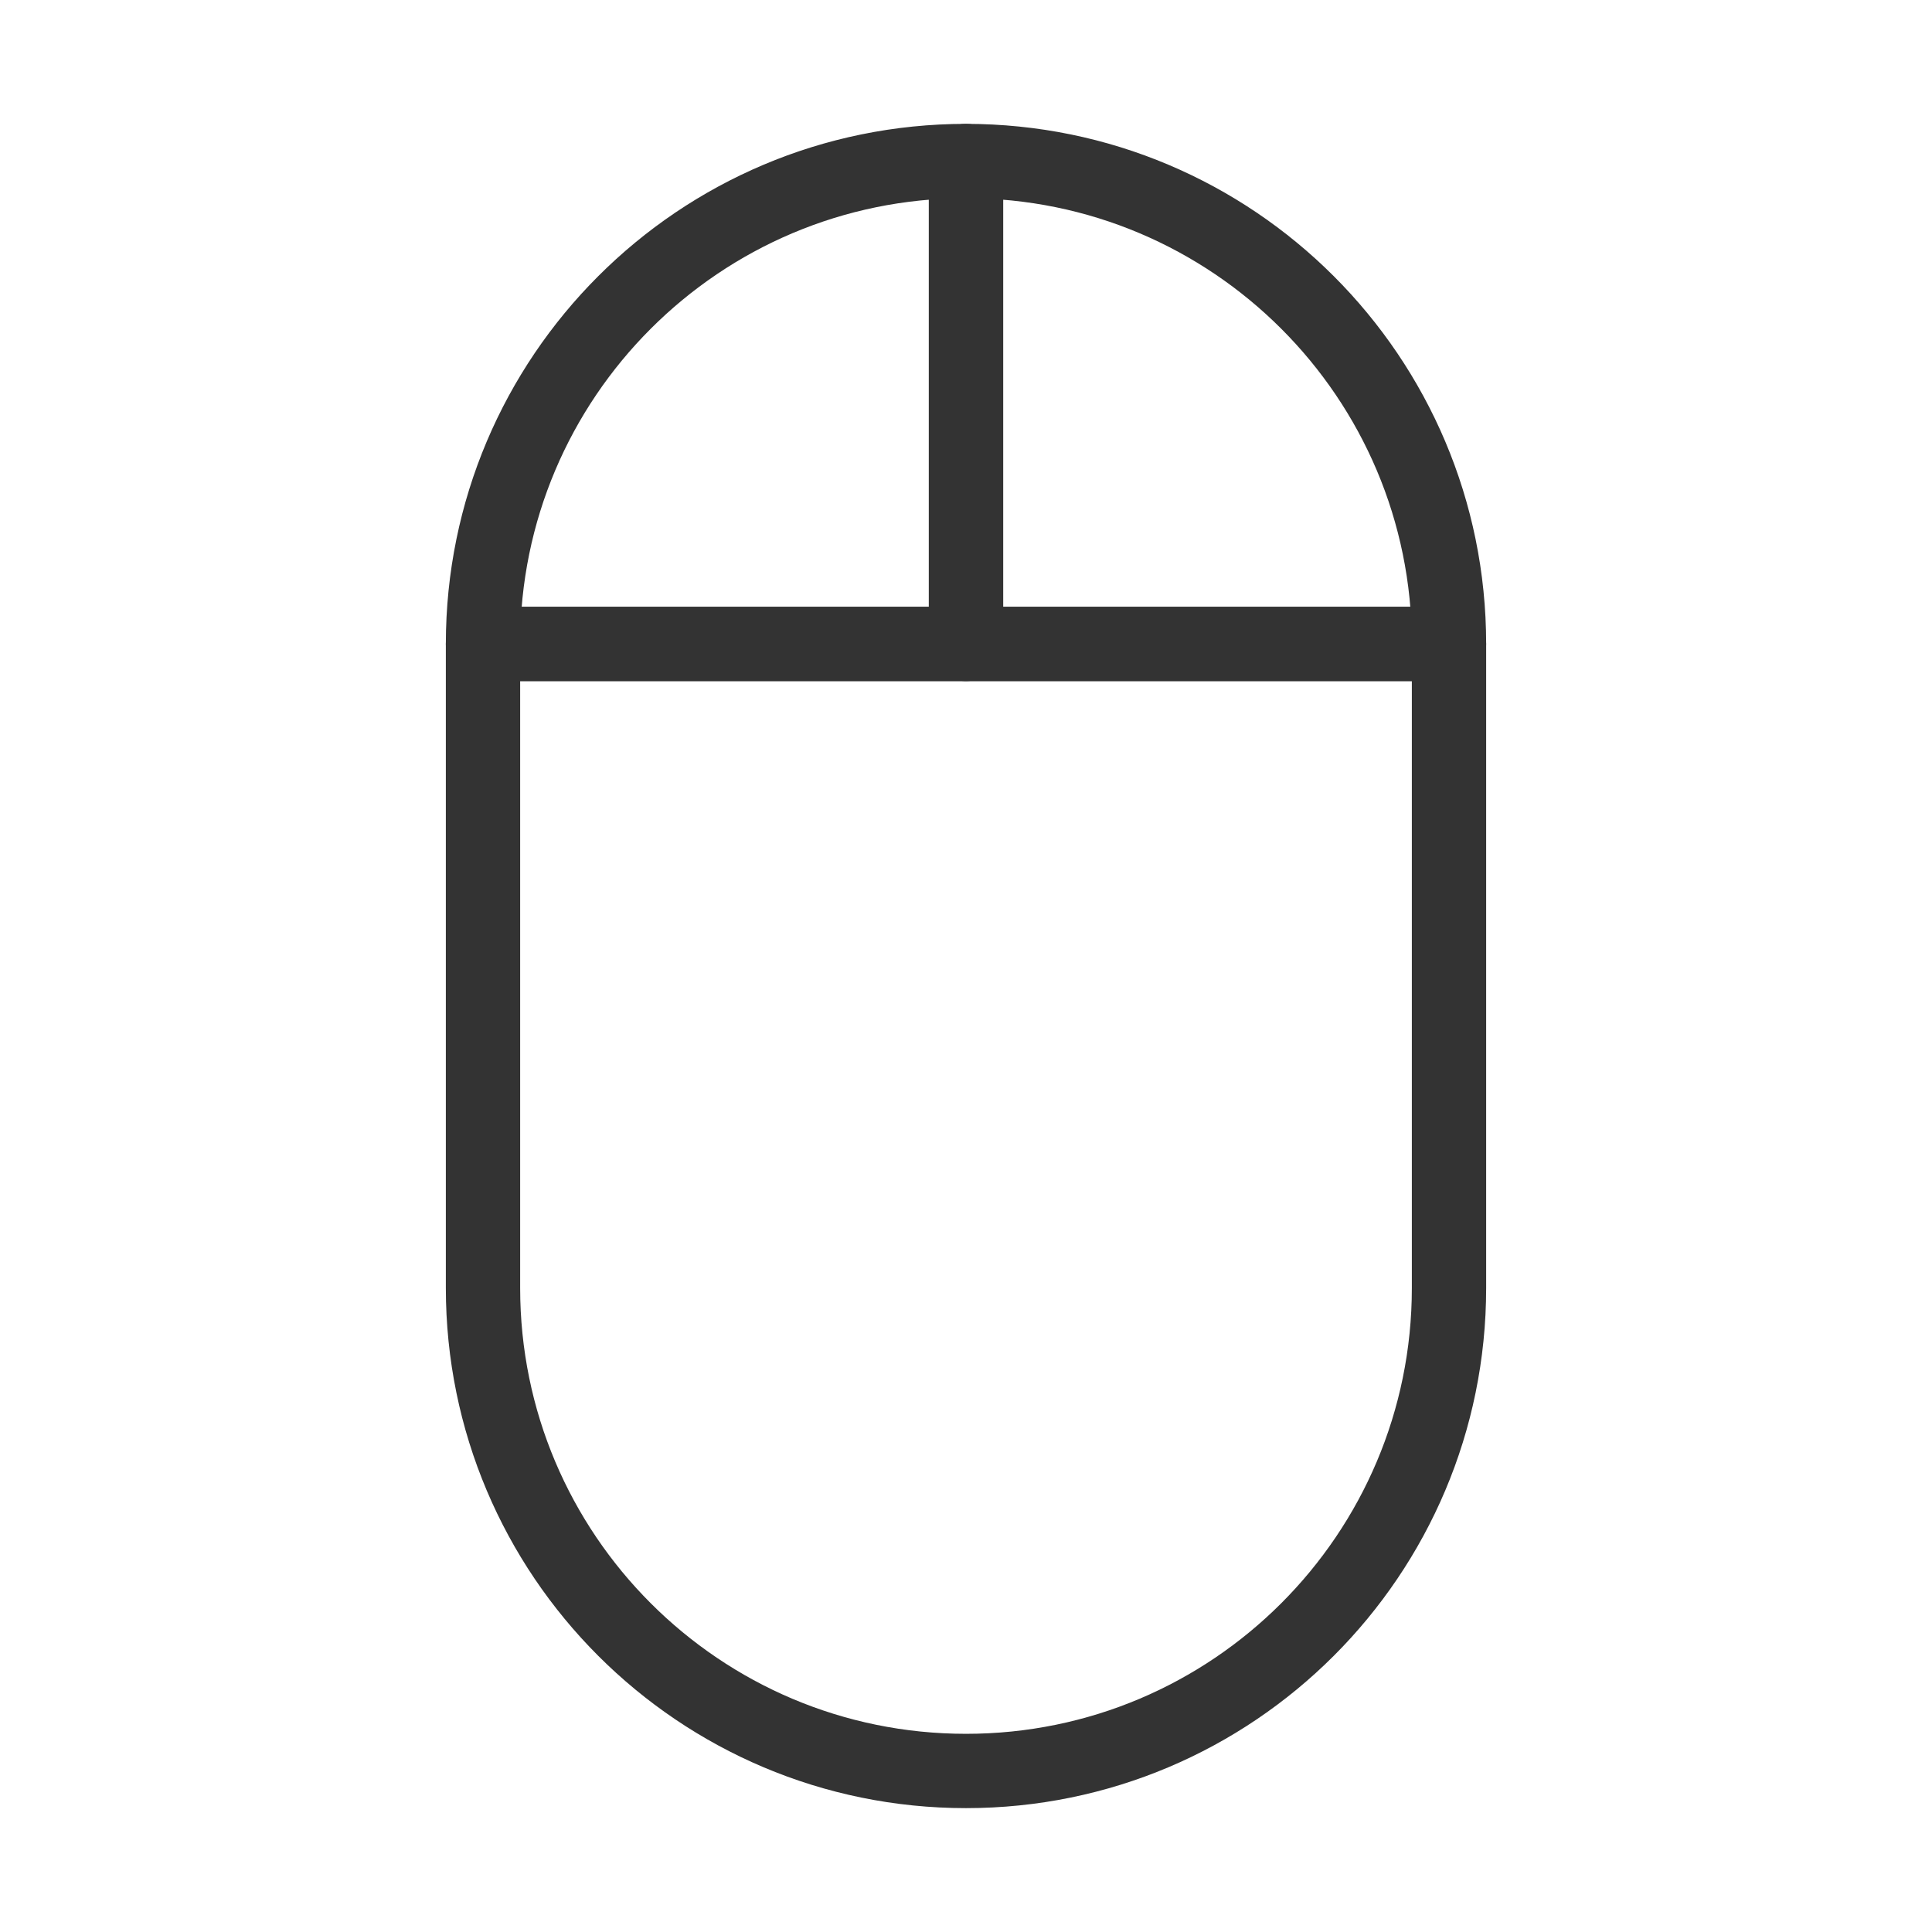
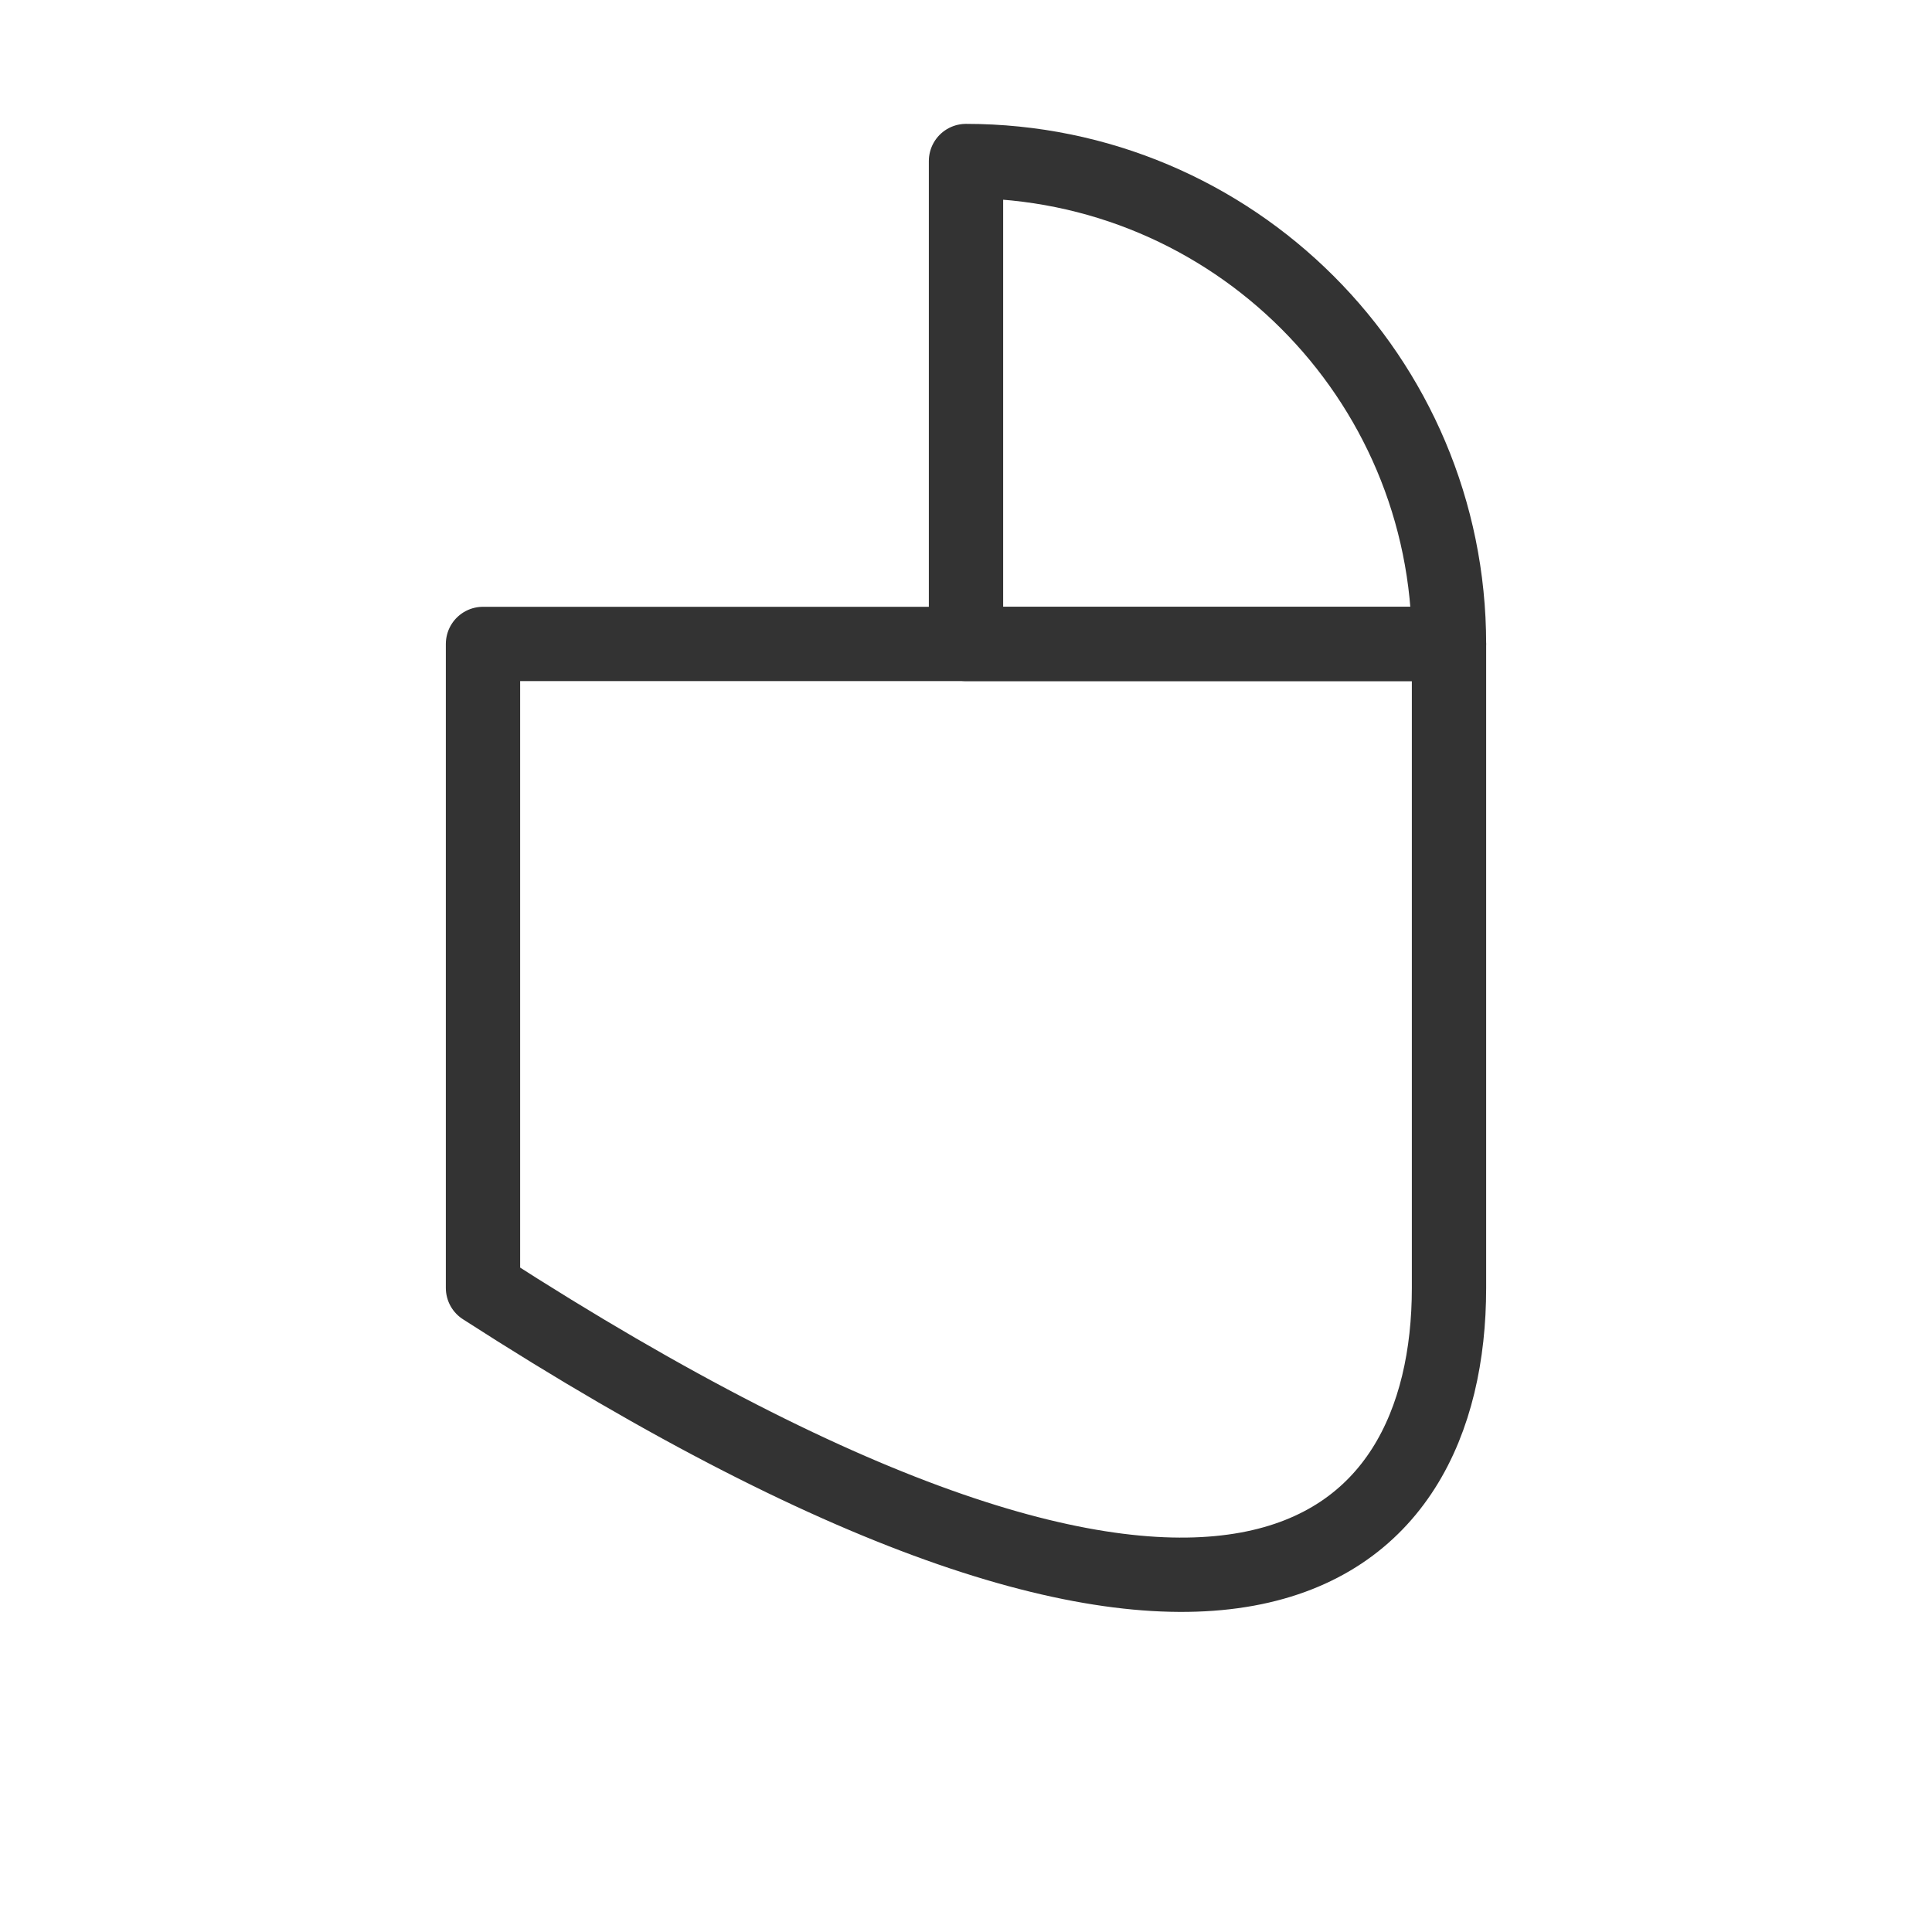
<svg xmlns="http://www.w3.org/2000/svg" width="26" height="26" viewBox="0 0 26 26" fill="none">
-   <path fill-rule="evenodd" clip-rule="evenodd" d="M13 8.666H6.5V17.333C6.5 20.923 9.41 23.833 13 23.833C16.59 23.833 19.5 20.923 19.5 17.333V8.666H13Z" stroke="#333333" stroke-linecap="round" stroke-linejoin="round" />
+   <path fill-rule="evenodd" clip-rule="evenodd" d="M13 8.666H6.5V17.333C16.59 23.833 19.5 20.923 19.5 17.333V8.666H13Z" stroke="#333333" stroke-linecap="round" stroke-linejoin="round" />
  <path d="M19.5 8.666C19.5 5.077 16.59 2.167 13 2.167V8.666H19.5Z" stroke="#333333" stroke-linecap="round" stroke-linejoin="round" />
-   <path d="M13 2.167C9.41 2.167 6.5 5.077 6.5 8.666H13V2.167Z" stroke="#333333" stroke-linecap="round" stroke-linejoin="round" />
</svg>